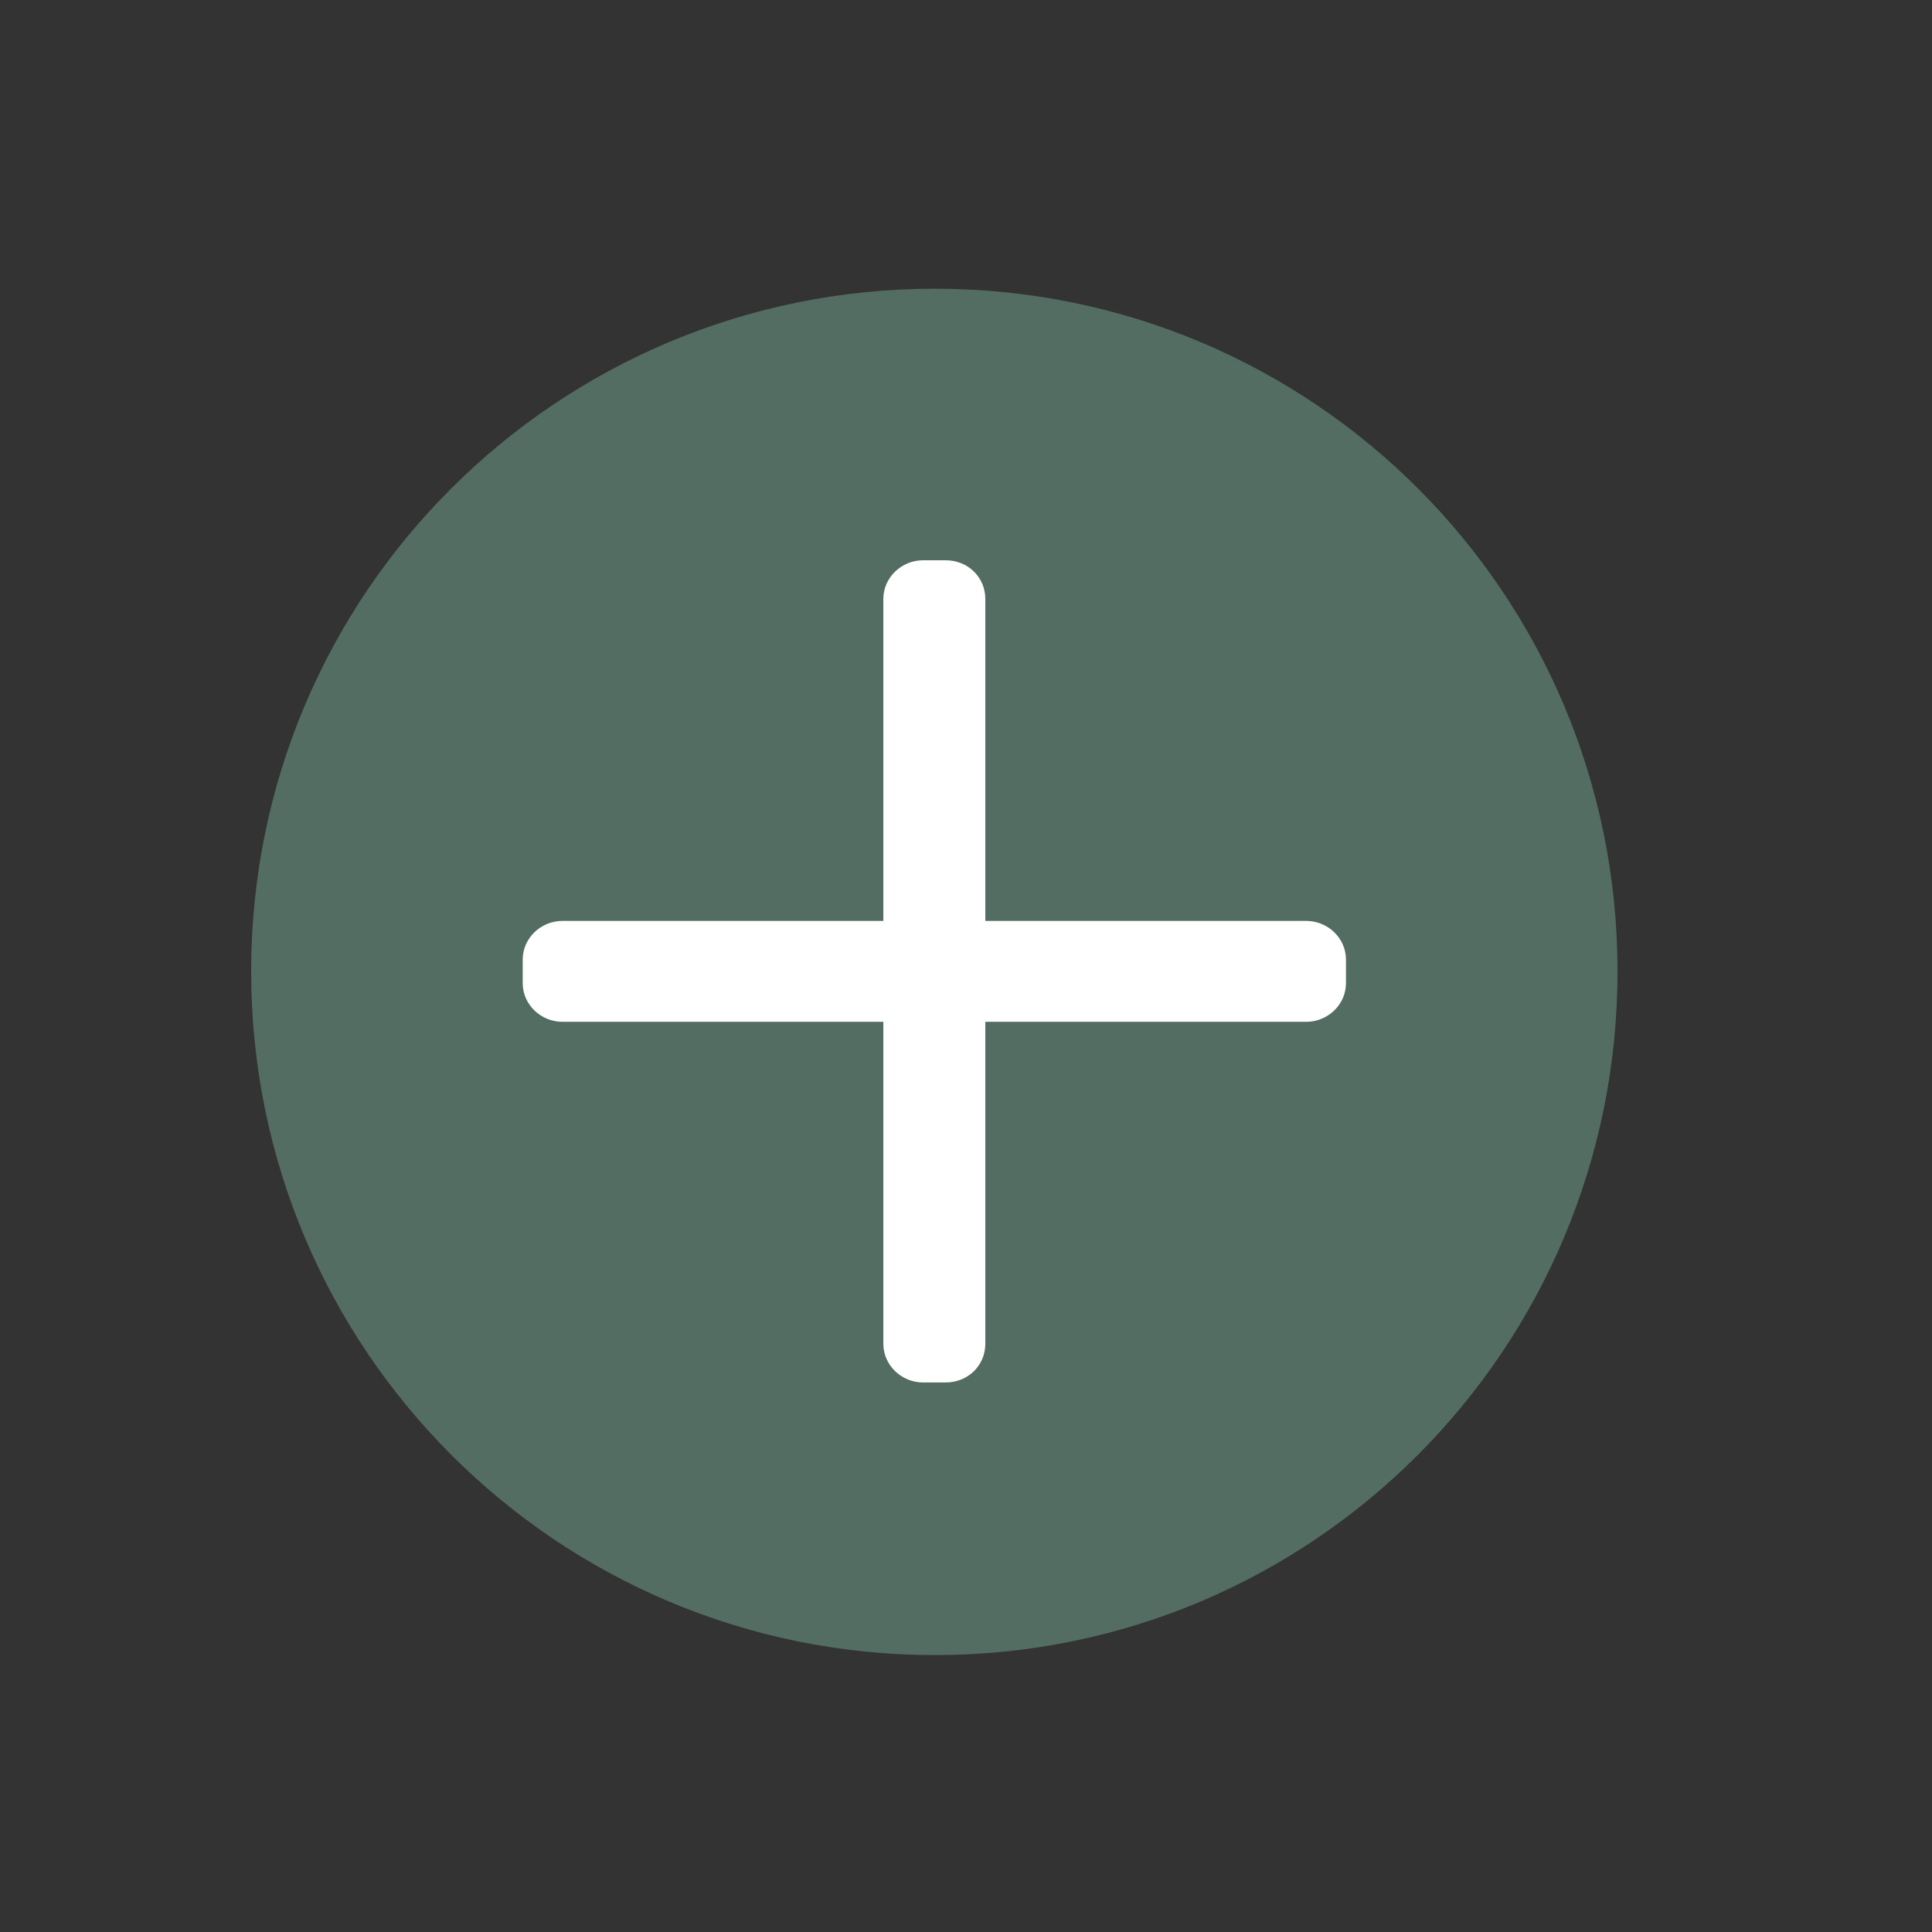
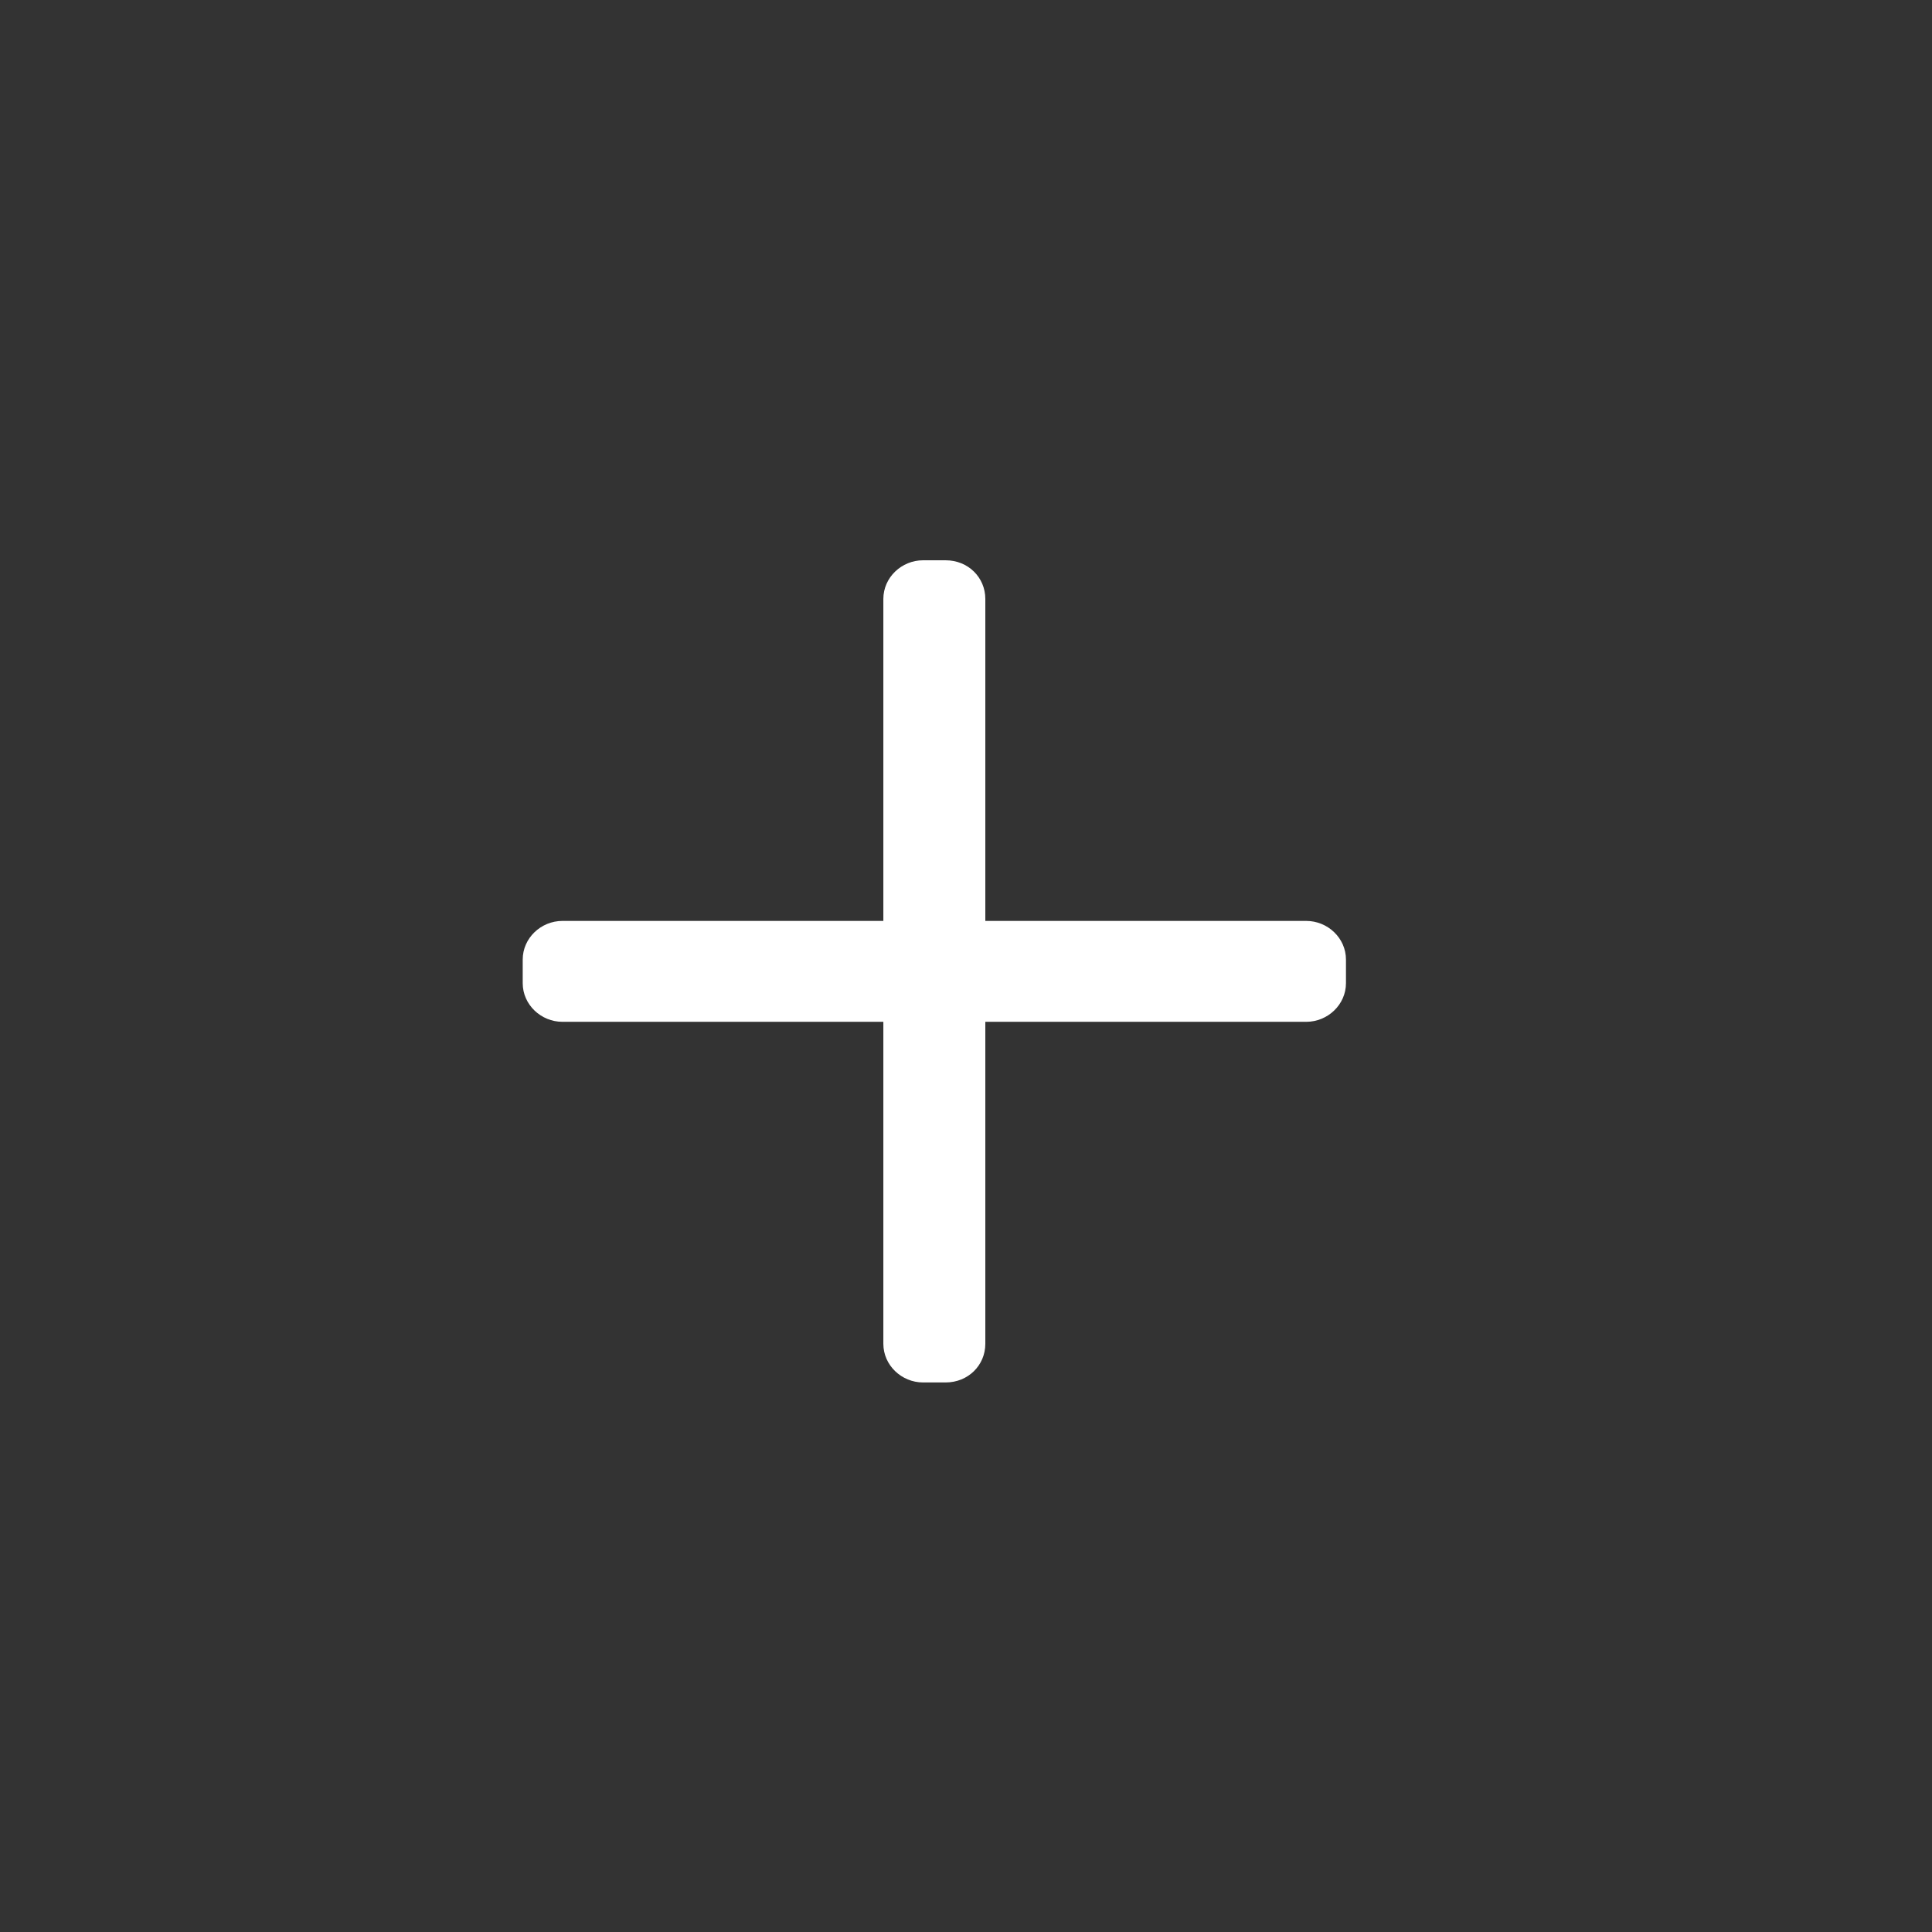
<svg xmlns="http://www.w3.org/2000/svg" version="1.2" viewBox="0 0 180 180" width="180" height="180">
  <rect x="0" y="0" width="180" height="180" fill="#333333" stroke="none" />
  <title>Donate-icon-svg</title>
  <style>
		.s0 { fill: #546D63 } 
		.s1 { fill: #ffffff } 
	</style>
  <g id="Layer">
-     <path id="Layer" class="s0" d="m87.1 154.2c-35.2 0-63.7-28.5-63.7-63.7 0-35.2 28.5-63.6 63.7-63.6 35.2 0 63.6 28.4 63.6 63.6 0 35.2-28.4 63.7-63.6 63.7z" />
    <g id="Layer">
-       <path id="Layer" class="s1" d="m86 128.8h2.1c2.1 0 3.7-1.6 3.7-3.6v-69.4c0-2-1.6-3.6-3.7-3.6h-2.1c-2 0-3.7 1.6-3.7 3.6v69.4c0 2 1.7 3.6 3.7 3.6z" />
+       <path id="Layer" class="s1" d="m86 128.8h2.1c2.1 0 3.7-1.6 3.7-3.6v-69.4c0-2-1.6-3.6-3.7-3.6h-2.1c-2 0-3.7 1.6-3.7 3.6v69.4c0 2 1.7 3.6 3.7 3.6" />
      <path id="Layer" class="s1" d="m48.7 89.4v2.2c0 2 1.7 3.6 3.7 3.6h69.3c2 0 3.7-1.6 3.7-3.6v-2.2c0-2-1.7-3.6-3.7-3.6h-69.3c-2 0-3.7 1.6-3.7 3.6z" />
    </g>
  </g>
</svg>